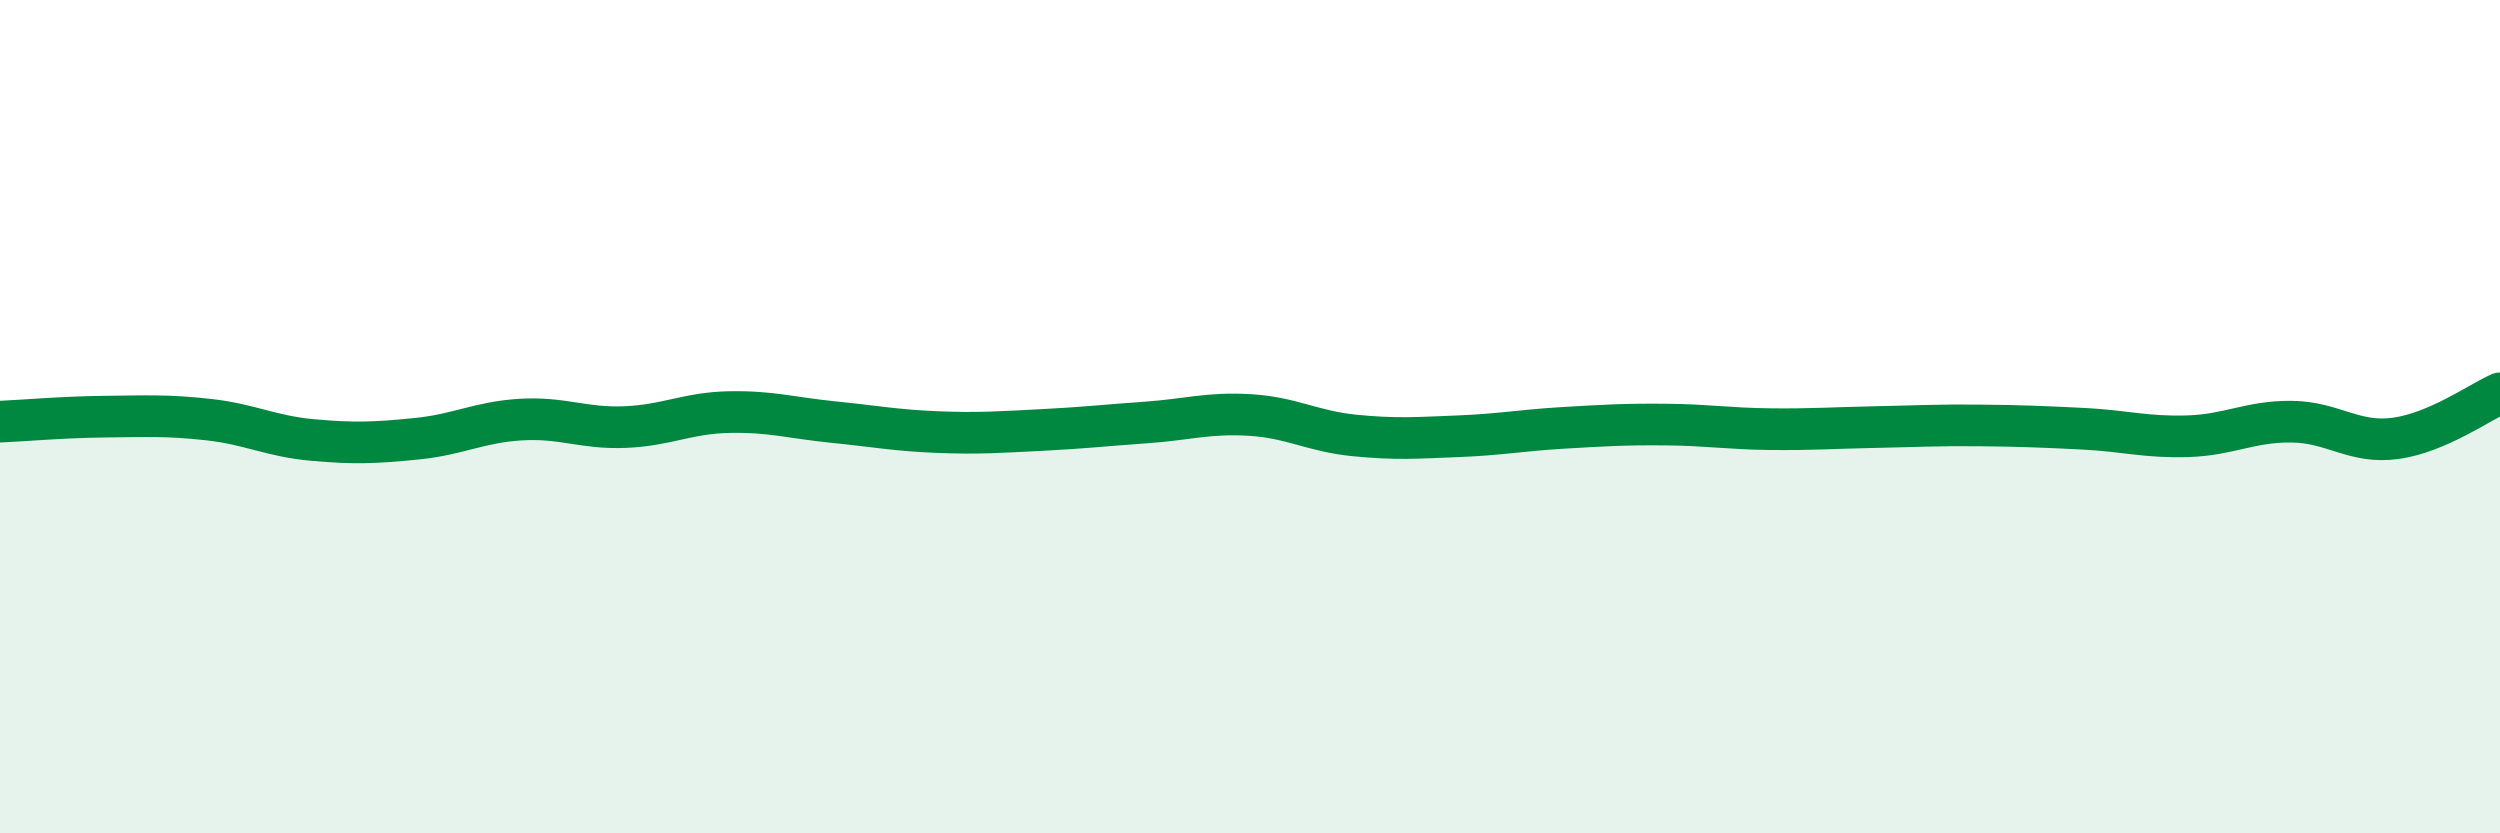
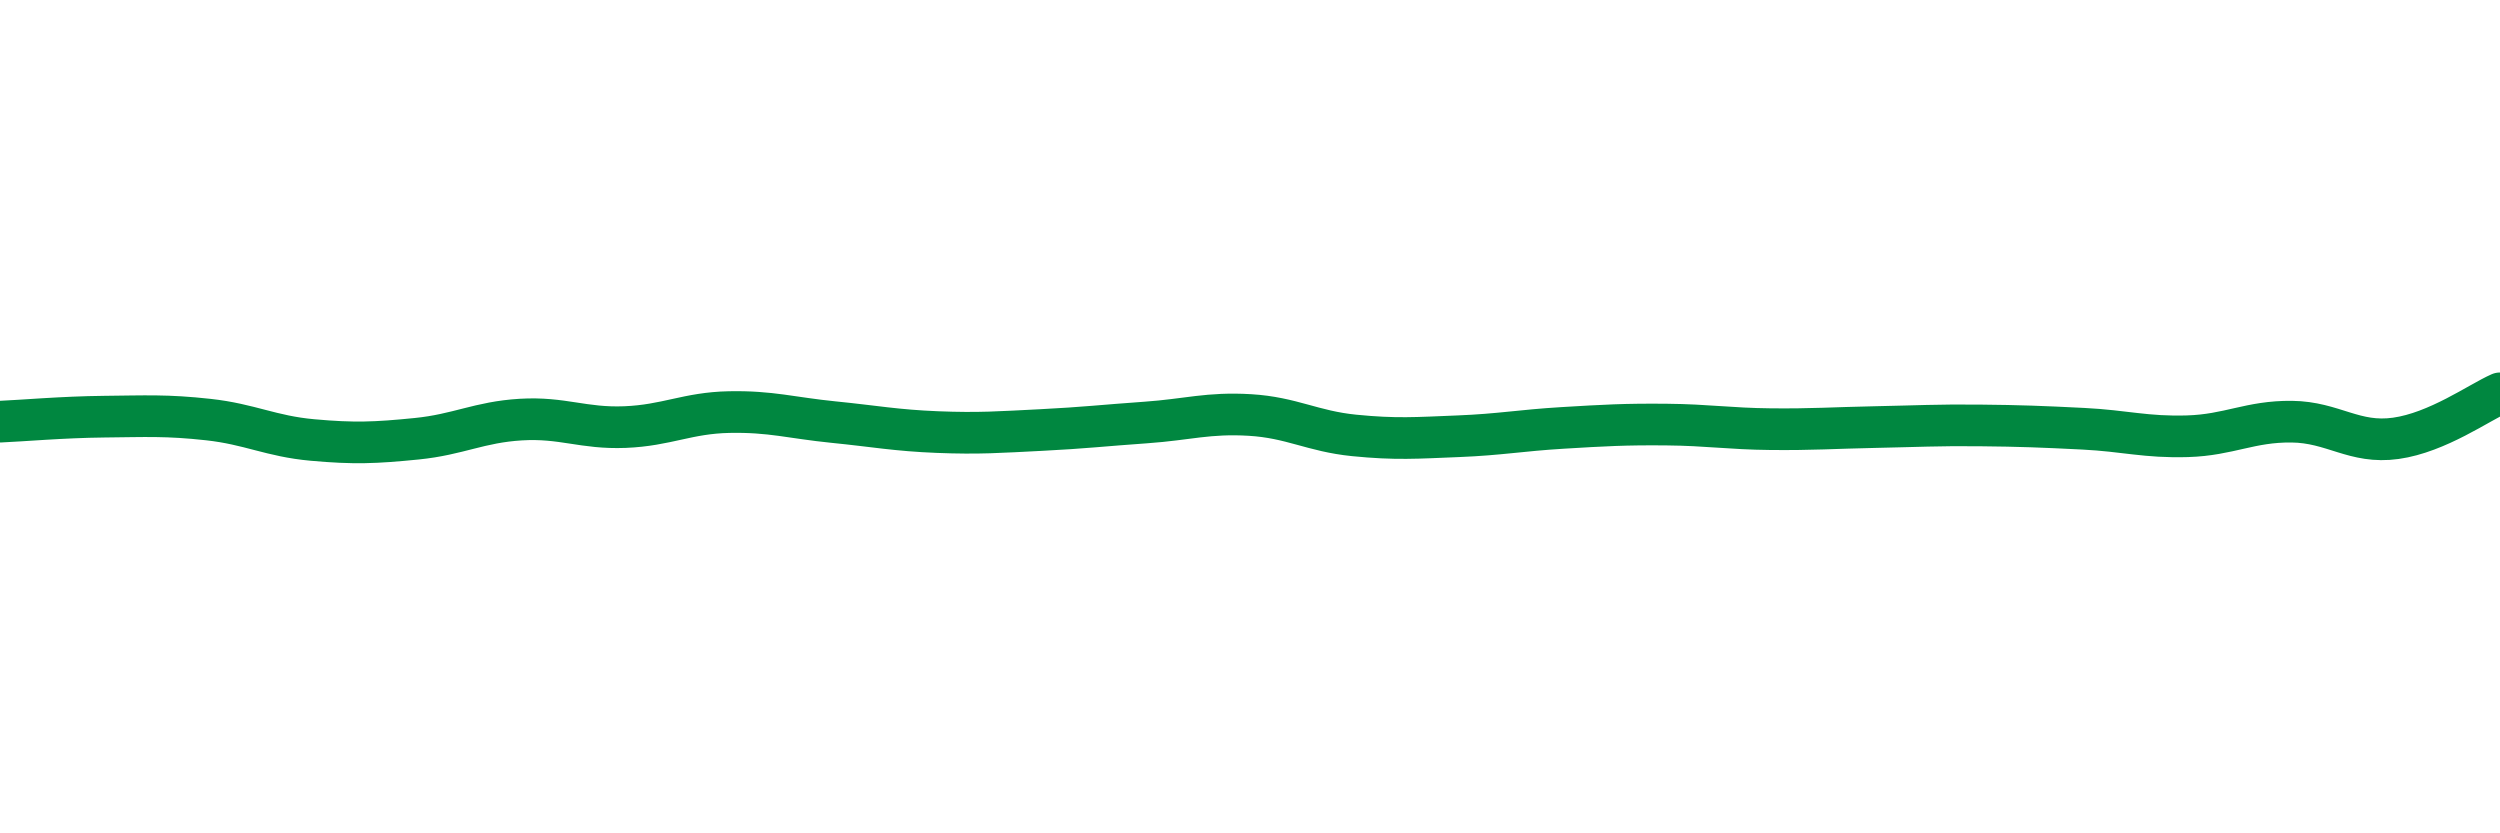
<svg xmlns="http://www.w3.org/2000/svg" width="60" height="20" viewBox="0 0 60 20">
-   <path d="M 0,10.12 C 0.5,10.1 1.5,10.01 2.5,10 C 3.5,9.99 4,9.96 5,10.07 C 6,10.18 6.5,10.47 7.5,10.56 C 8.5,10.65 9,10.63 10,10.53 C 11,10.43 11.5,10.13 12.5,10.07 C 13.5,10.01 14,10.29 15,10.25 C 16,10.21 16.5,9.91 17.5,9.89 C 18.5,9.87 19,10.03 20,10.13 C 21,10.23 21.5,10.33 22.5,10.37 C 23.5,10.41 24,10.37 25,10.32 C 26,10.27 26.5,10.21 27.5,10.14 C 28.5,10.07 29,9.9 30,9.96 C 31,10.02 31.5,10.35 32.5,10.45 C 33.5,10.55 34,10.51 35,10.47 C 36,10.43 36.5,10.33 37.5,10.27 C 38.5,10.21 39,10.18 40,10.19 C 41,10.2 41.5,10.29 42.5,10.3 C 43.5,10.31 44,10.27 45,10.25 C 46,10.23 46.5,10.2 47.5,10.21 C 48.5,10.22 49,10.24 50,10.29 C 51,10.34 51.5,10.5 52.5,10.47 C 53.5,10.44 54,10.11 55,10.12 C 56,10.13 56.5,10.66 57.5,10.52 C 58.5,10.38 59.5,9.66 60,9.44L60 20L0 20Z" fill="#008740" opacity="0.1" stroke-linecap="round" stroke-linejoin="round" />
  <path d="M 0,10.12 C 0.5,10.1 1.5,10.01 2.5,10 C 3.5,9.99 4,9.96 5,10.07 C 6,10.18 6.5,10.47 7.5,10.56 C 8.5,10.65 9,10.63 10,10.53 C 11,10.43 11.5,10.13 12.5,10.07 C 13.5,10.01 14,10.29 15,10.25 C 16,10.21 16.5,9.91 17.5,9.89 C 18.5,9.87 19,10.03 20,10.13 C 21,10.23 21.5,10.33 22.5,10.37 C 23.5,10.41 24,10.37 25,10.32 C 26,10.27 26.5,10.21 27.5,10.14 C 28.5,10.07 29,9.9 30,9.96 C 31,10.02 31.5,10.35 32.5,10.45 C 33.5,10.55 34,10.51 35,10.47 C 36,10.43 36.5,10.33 37.5,10.27 C 38.5,10.21 39,10.18 40,10.19 C 41,10.2 41.5,10.29 42.5,10.3 C 43.5,10.31 44,10.27 45,10.25 C 46,10.23 46.5,10.2 47.5,10.21 C 48.5,10.22 49,10.24 50,10.29 C 51,10.34 51.5,10.5 52.5,10.47 C 53.5,10.44 54,10.11 55,10.12 C 56,10.13 56.5,10.66 57.5,10.52 C 58.5,10.38 59.5,9.66 60,9.44" stroke="#008740" stroke-width="1" fill="none" stroke-linecap="round" stroke-linejoin="round" />
</svg>